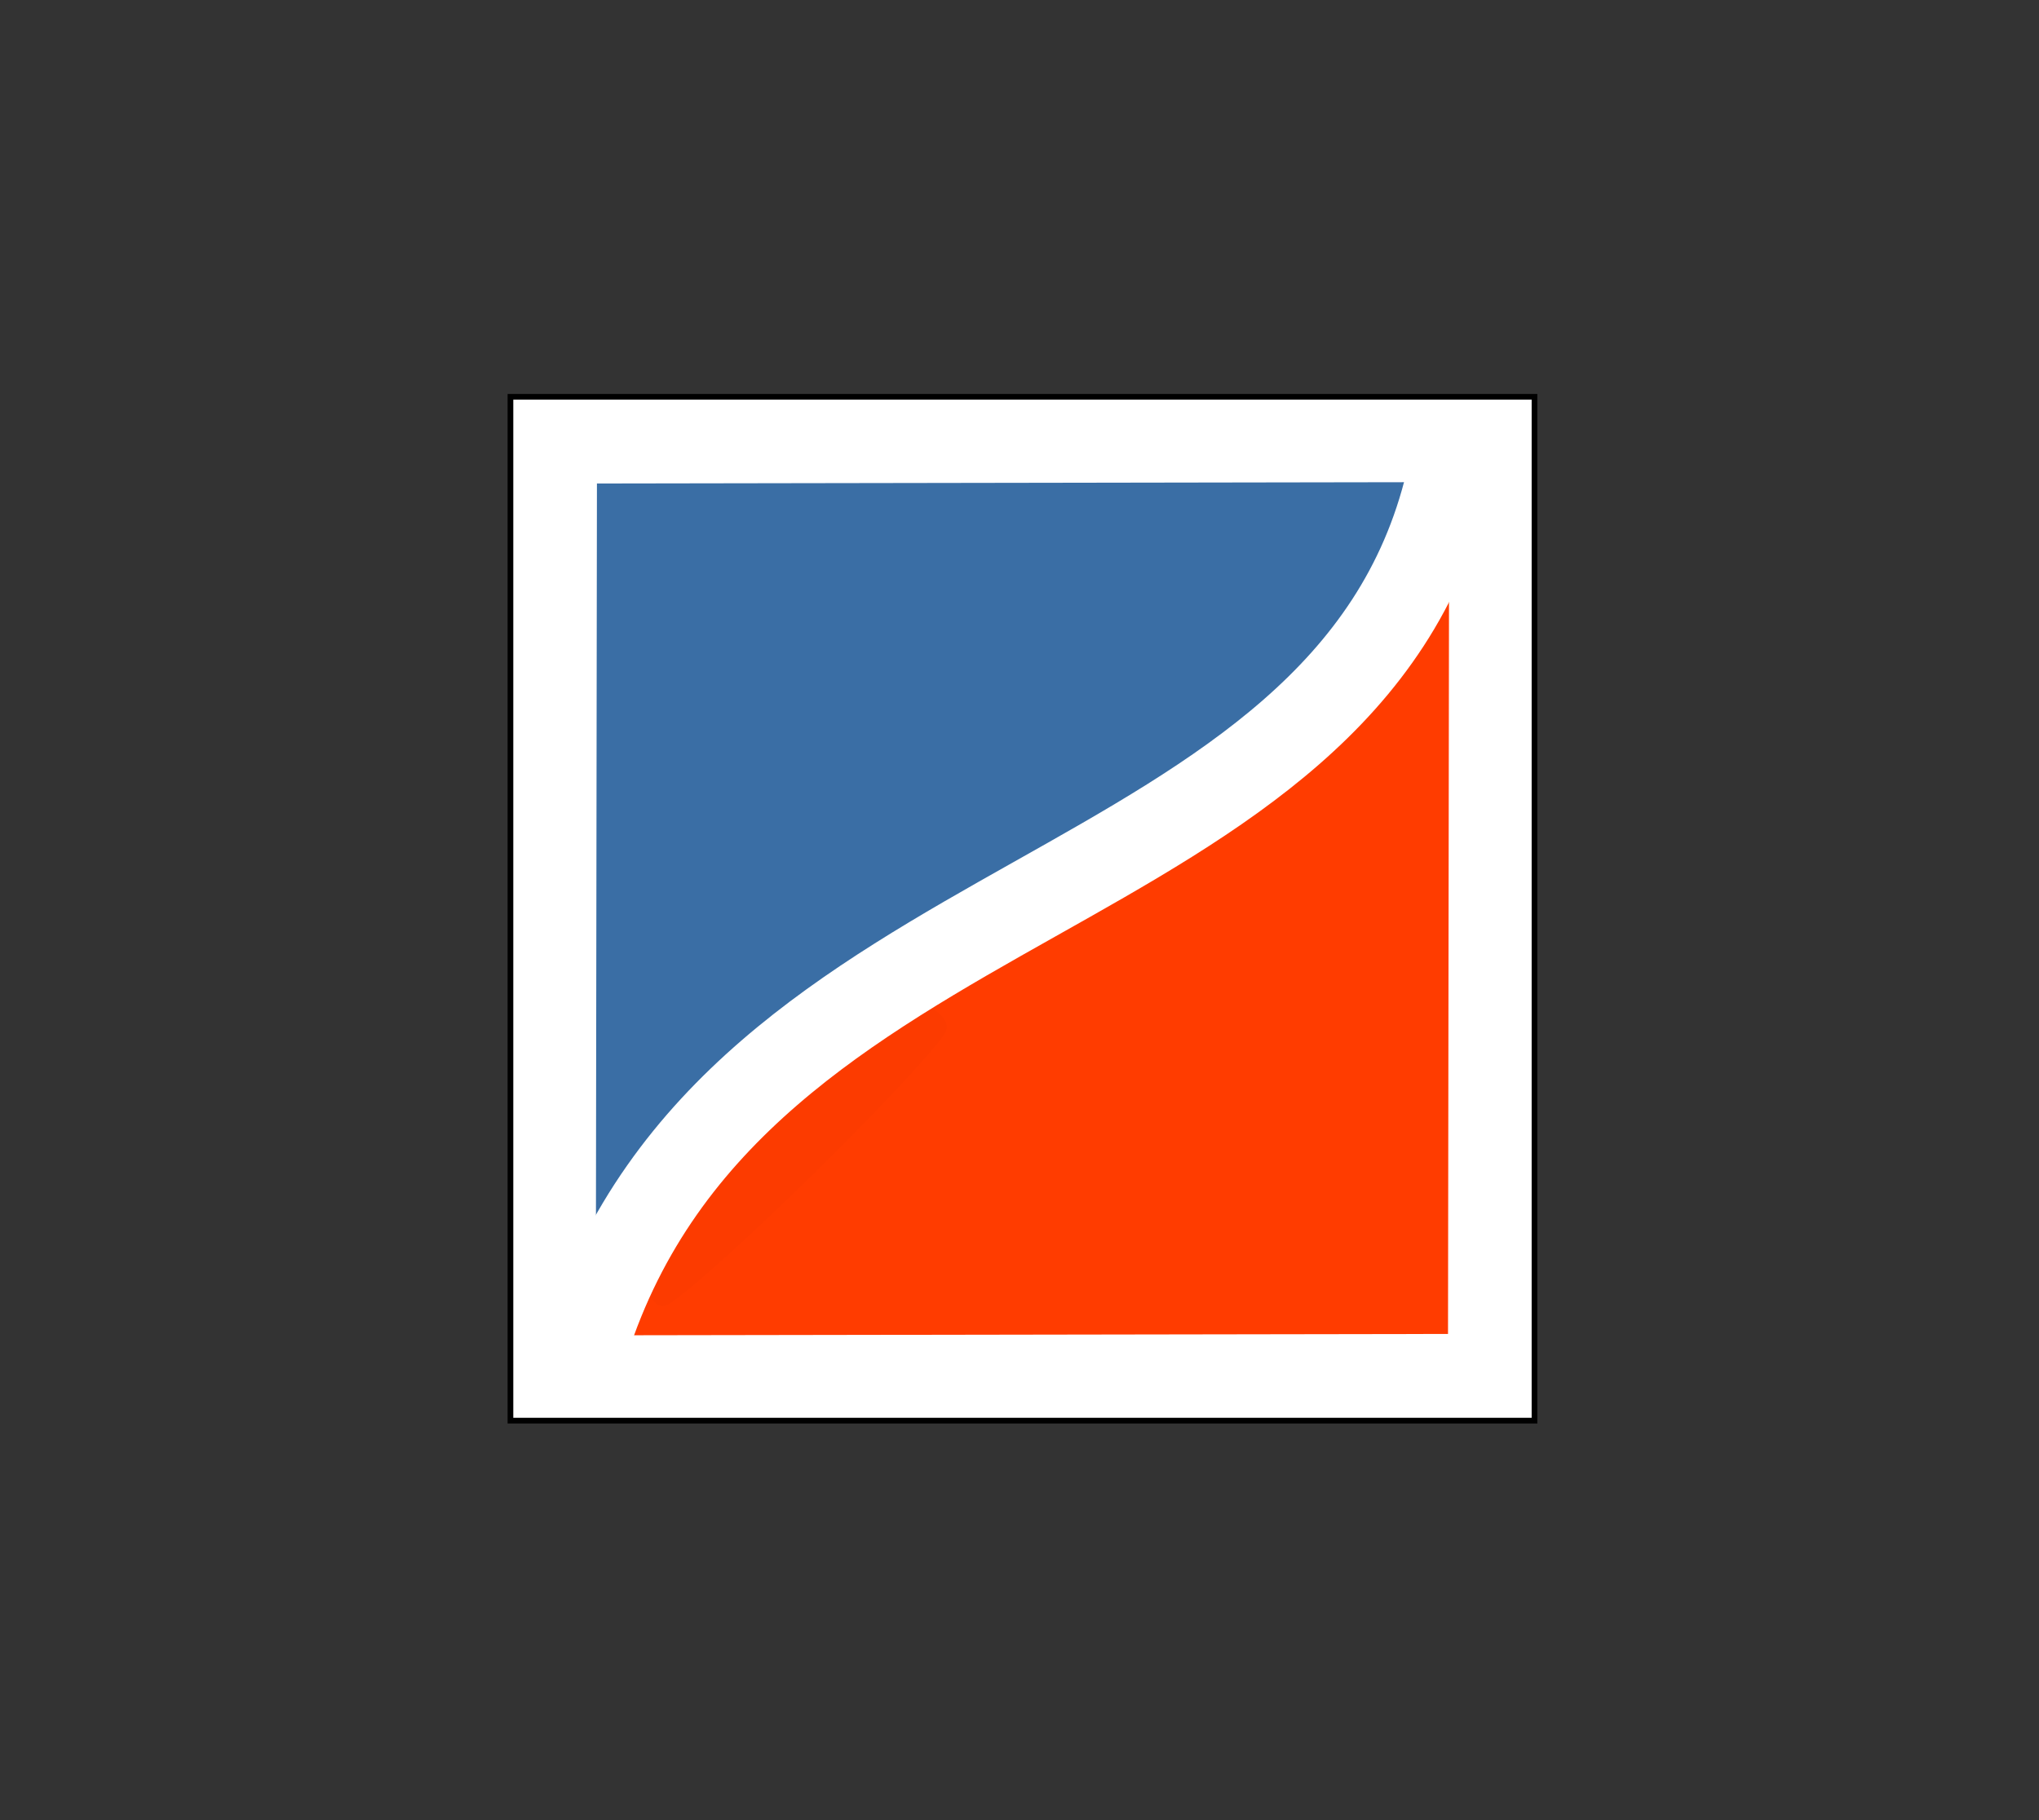
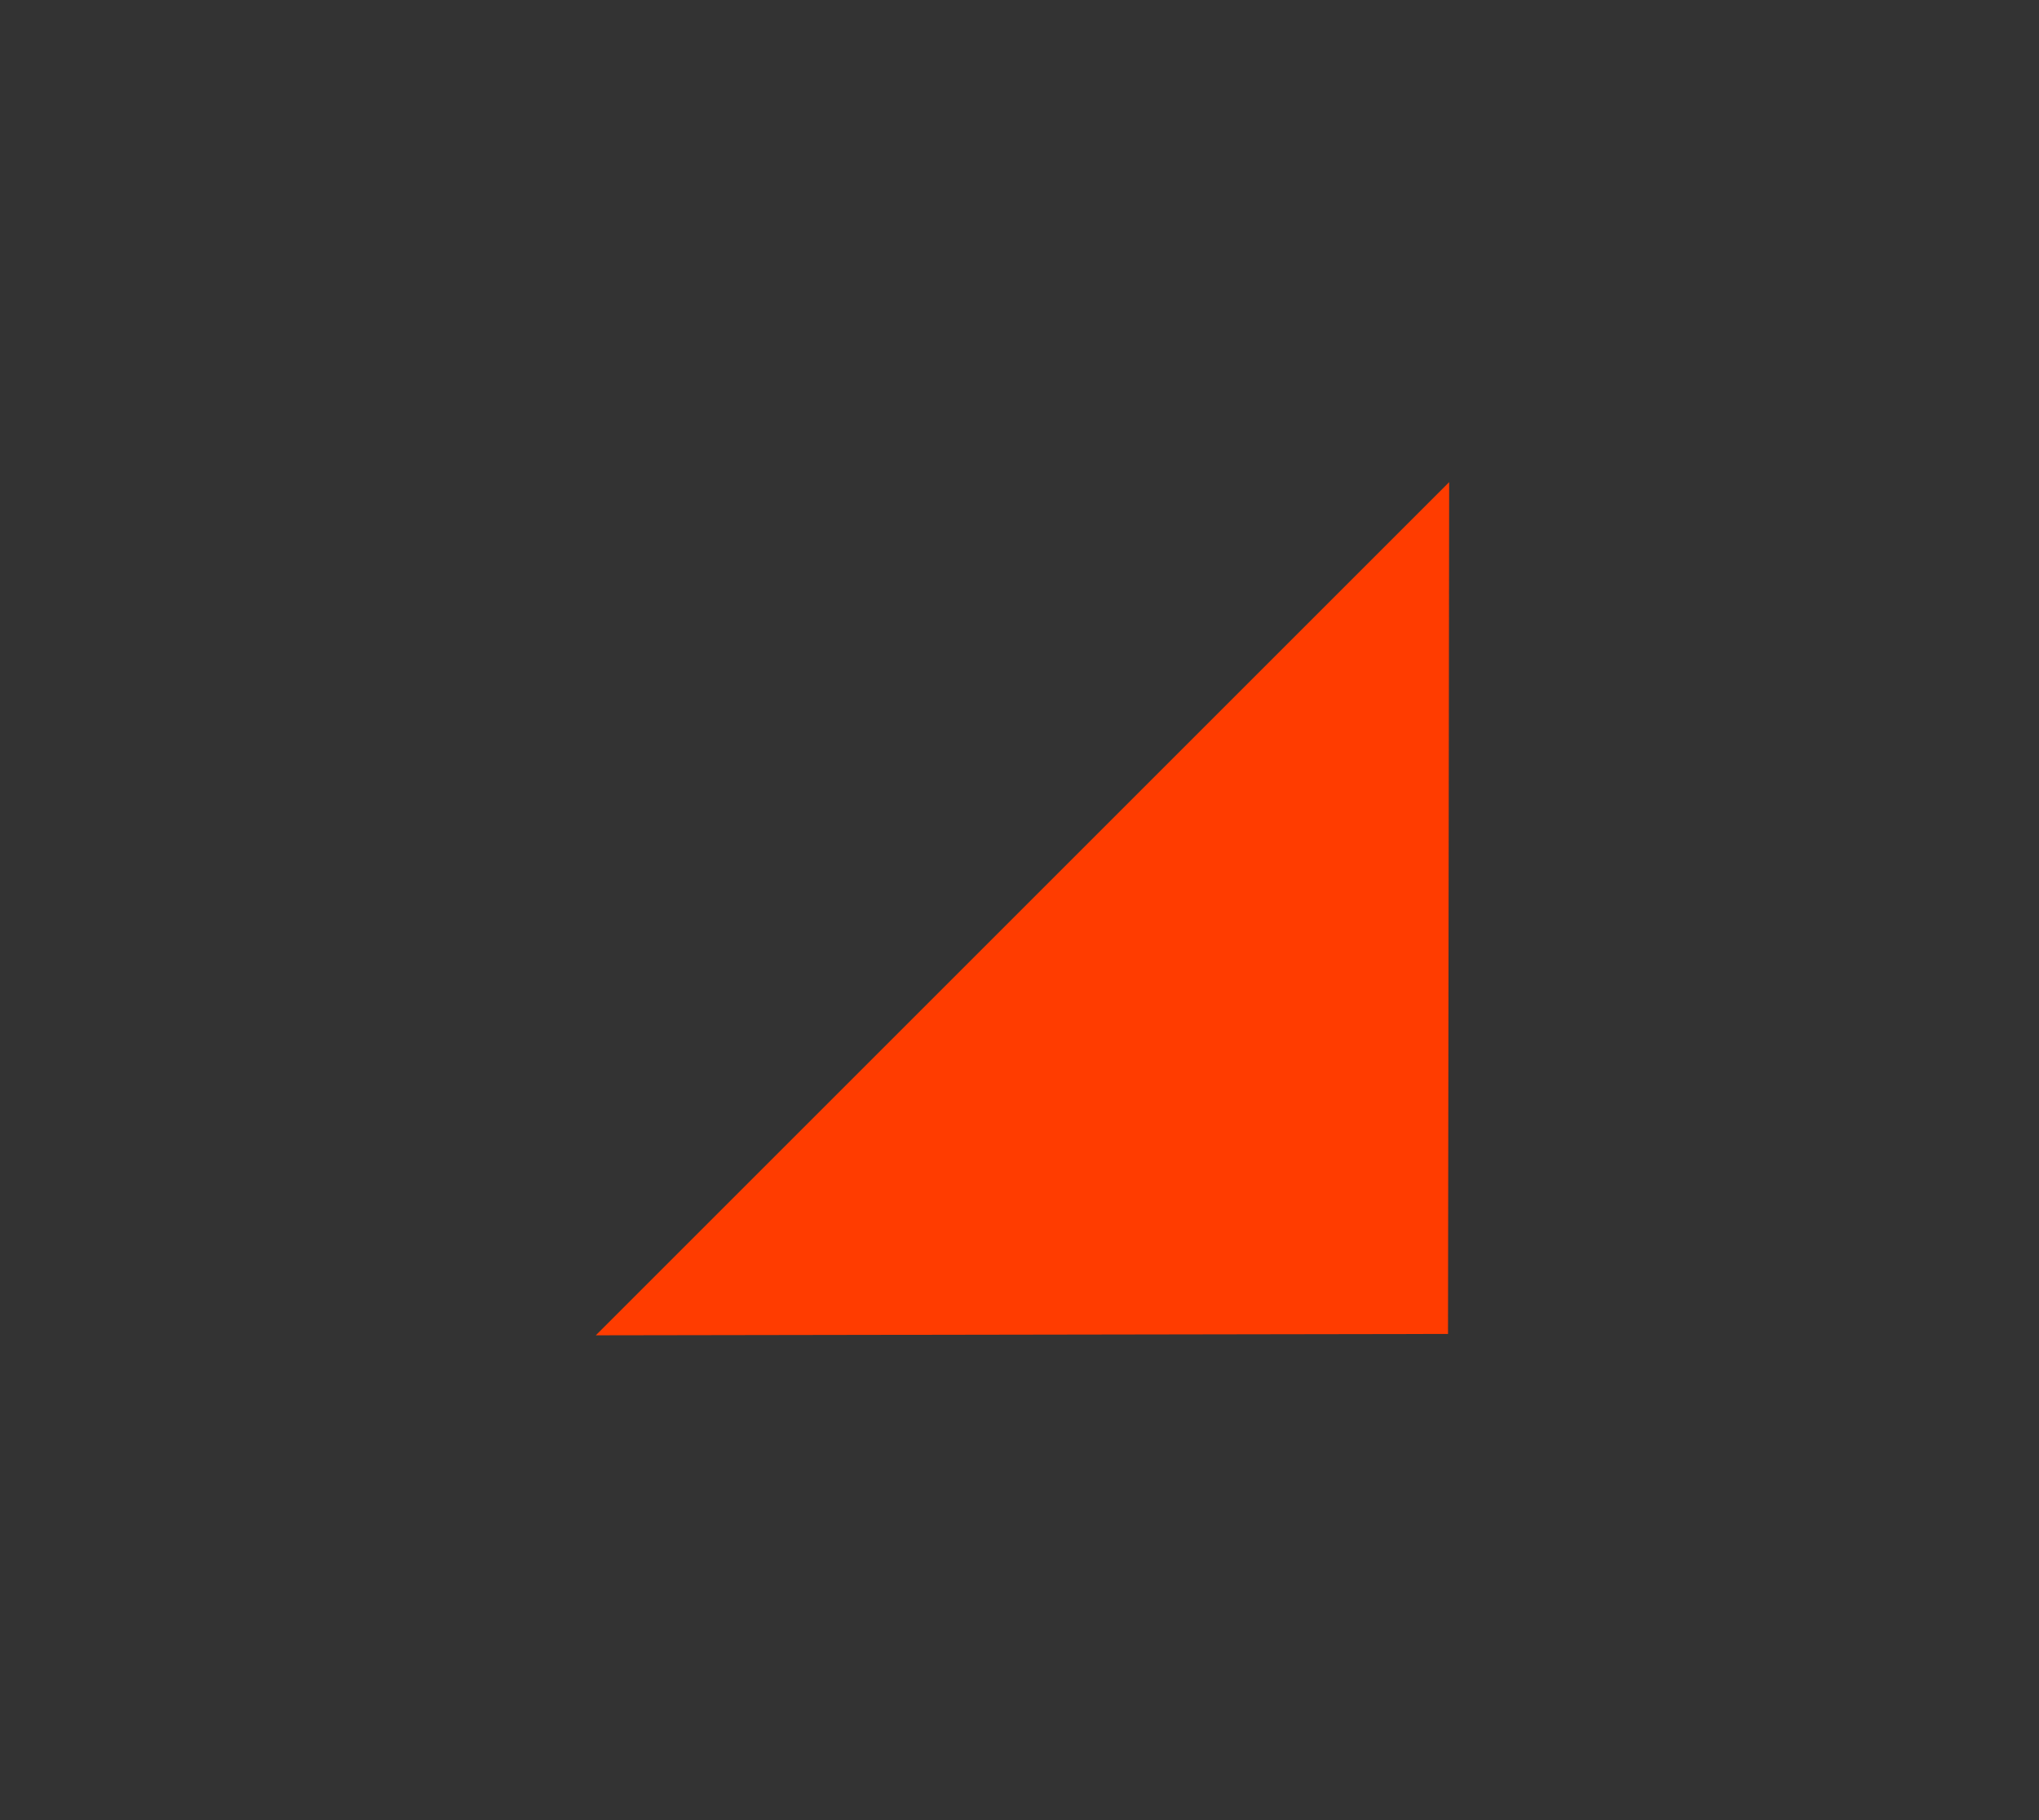
<svg xmlns="http://www.w3.org/2000/svg" width="238.933" height="213.333">
  <rect width="100%" height="100%" fill="#333333" stroke="none" />
  <g id="dp_dp001" transform="matrix(1,0,0,1,-115.185,-1358.49)">
-     <path id="dp_path002" fill="white" fill-rule="evenodd" stroke="black" stroke-width="0.667" d="M 175,1405 L 295,1405 L 295,1525 L 175,1525 Z " />
-     <path id="dp_path003" fill="#3a6ea5" fill-rule="evenodd" stroke="none" stroke-width="0" d="M 185.135,1415.16 L 284.999,1415 L 185,1515 C 185.044,1481.56 185.089,1447.38 185.135,1415.16 Z " />
    <path id="dp_path004" fill="#ff3c00" fill-rule="evenodd" stroke="none" stroke-width="0" d="M 284.865,1514.84 L 185.001,1515 L 285,1415 C 284.955,1448.44 284.909,1482.62 284.865,1514.84 Z " />
-     <path id="dp_path005" fill="#3a6ea5" fill-rule="evenodd" stroke="#3a6ea5" stroke-width="0.667" d="M 245.353,1446.44 C 246.145,1449.84 247.729,1456.64 250.72,1455.06 C 256.601,1451.94 276.98,1433.46 280.639,1427.74 C 282.543,1424.77 275.848,1419.21 272.671,1420.75 C 266.763,1423.62 252.381,1437.86 245.191,1444.98" />
-     <path id="dp_path006" fill="#fc3b00" fill-rule="evenodd" stroke="#fc3b00" stroke-width="0.667" d="M 190.881,1503.03 C 190.977,1506.2 191.169,1512.56 193.484,1510.99 C 199.256,1507.09 221.125,1485.63 225.516,1479.61 C 226.968,1477.62 222.207,1475.81 219.825,1474.9" />
-     <path id="dp_path007" fill="none" fill-rule="evenodd" stroke="white" stroke-width="10" d="M 183.891,1515.91 C 201.332,1461.42 272.879,1465.32 284.889,1414.91" />
  </g>
</svg>